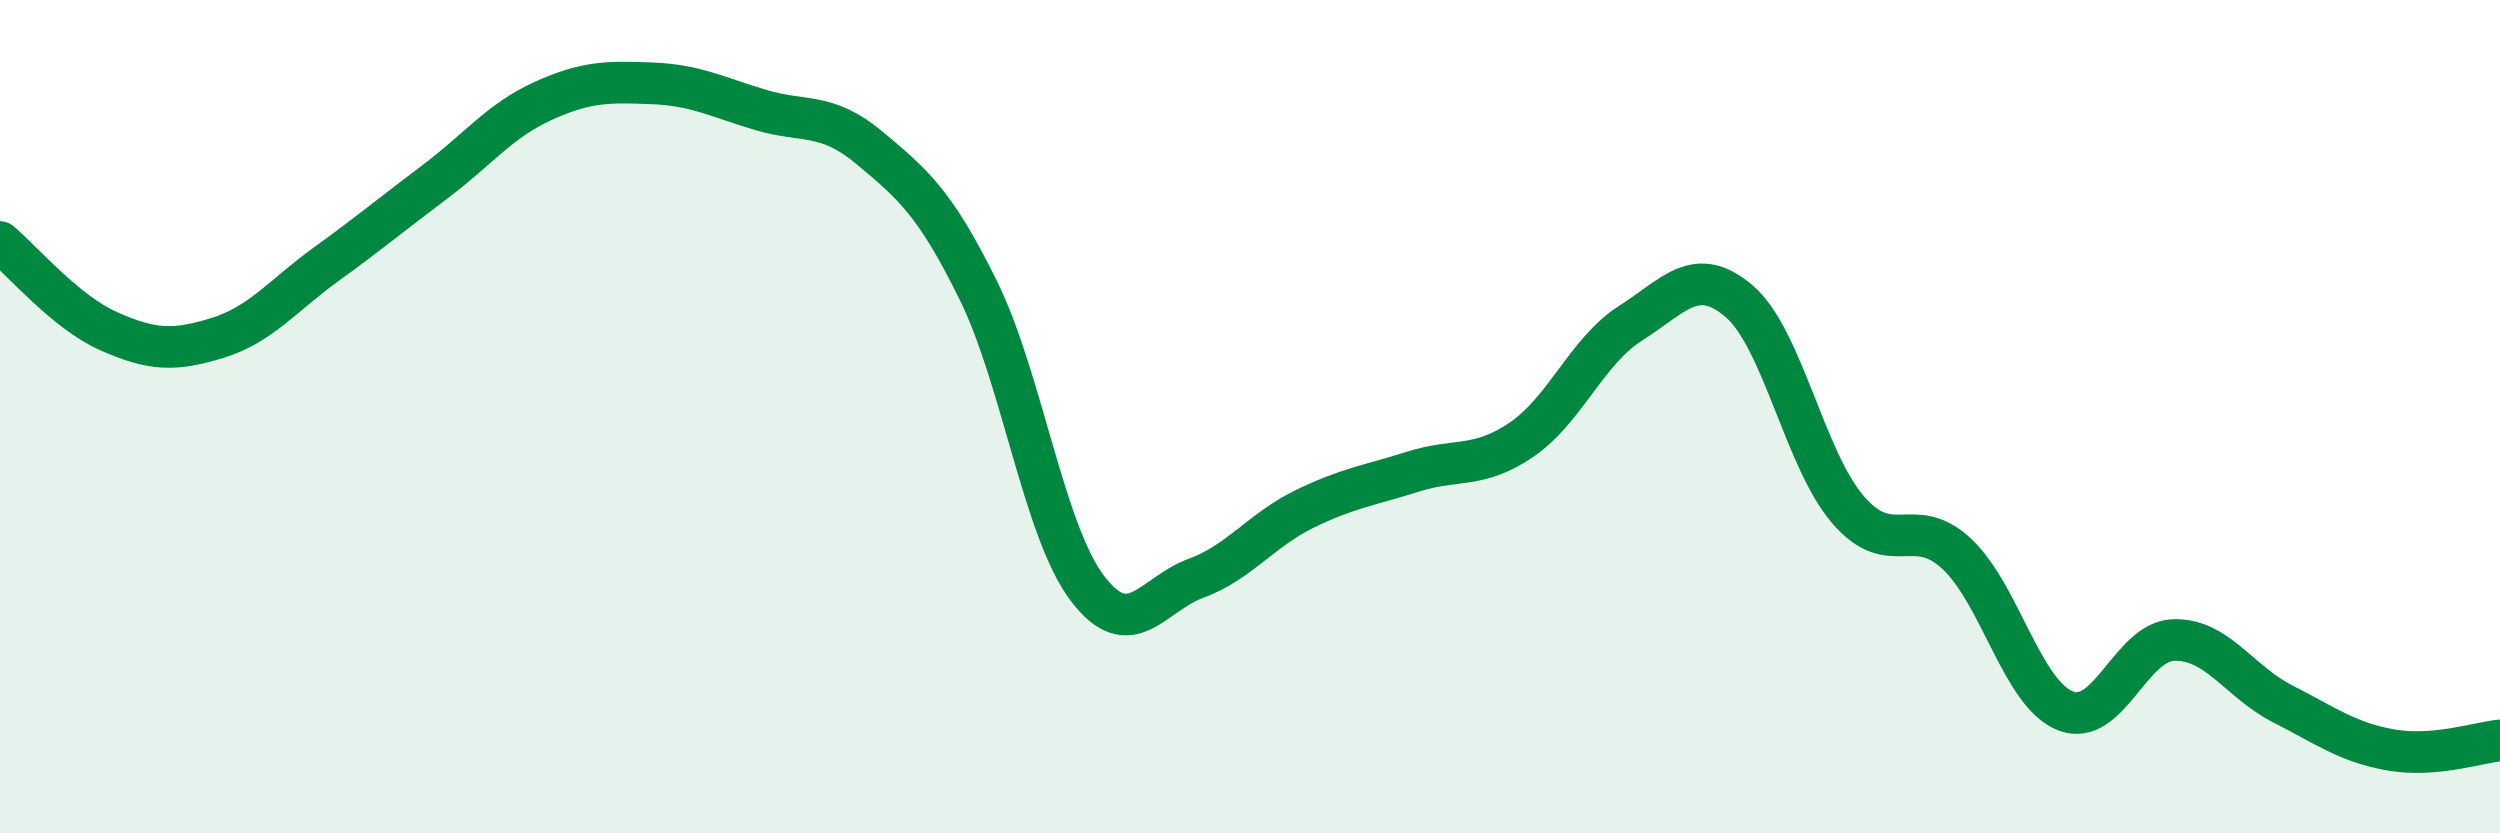
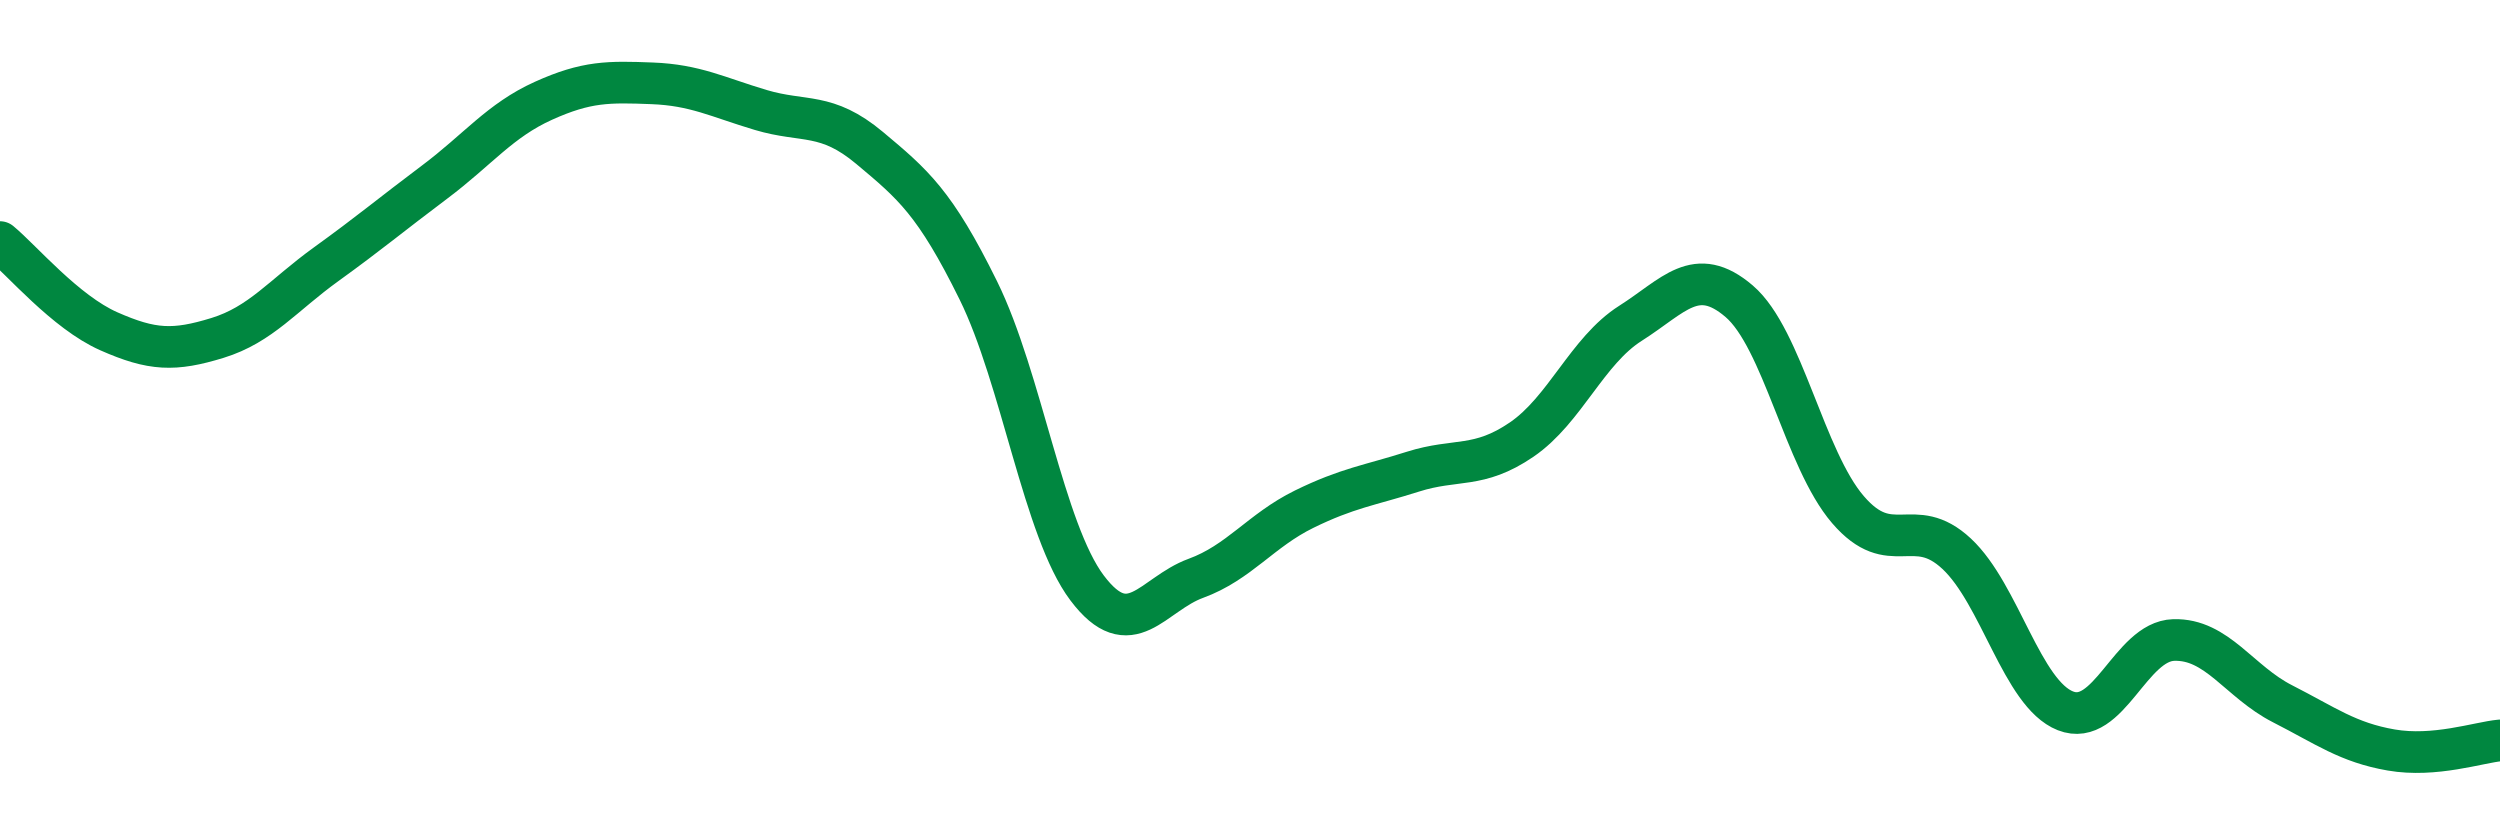
<svg xmlns="http://www.w3.org/2000/svg" width="60" height="20" viewBox="0 0 60 20">
-   <path d="M 0,5.81 C 0.52,6.24 1.57,7.49 2.61,7.95 C 3.65,8.41 4.18,8.43 5.22,8.11 C 6.26,7.79 6.79,7.09 7.83,6.34 C 8.87,5.59 9.39,5.15 10.43,4.37 C 11.47,3.59 12,2.89 13.04,2.42 C 14.08,1.95 14.61,1.96 15.65,2 C 16.69,2.04 17.22,2.33 18.26,2.64 C 19.3,2.95 19.83,2.68 20.87,3.55 C 21.91,4.42 22.44,4.86 23.48,6.97 C 24.52,9.08 25.05,12.73 26.09,14.11 C 27.13,15.49 27.66,14.26 28.7,13.88 C 29.74,13.5 30.26,12.73 31.3,12.22 C 32.34,11.71 32.87,11.65 33.91,11.32 C 34.95,10.99 35.48,11.26 36.52,10.55 C 37.56,9.84 38.09,8.42 39.13,7.76 C 40.17,7.1 40.7,6.34 41.74,7.23 C 42.78,8.12 43.31,11.02 44.35,12.23 C 45.39,13.44 45.92,12.32 46.96,13.29 C 48,14.26 48.53,16.65 49.57,17.06 C 50.61,17.47 51.13,15.39 52.17,15.36 C 53.21,15.33 53.74,16.36 54.78,16.89 C 55.82,17.42 56.35,17.82 57.39,18 C 58.43,18.18 59.48,17.82 60,17.77L60 20L0 20Z" fill="#008740" opacity="0.1" stroke-linecap="round" stroke-linejoin="round" />
  <path d="M 0,5.81 C 0.52,6.24 1.57,7.49 2.61,7.95 C 3.65,8.41 4.18,8.43 5.22,8.11 C 6.26,7.79 6.79,7.09 7.83,6.34 C 8.87,5.59 9.39,5.15 10.43,4.37 C 11.47,3.59 12,2.89 13.04,2.42 C 14.08,1.95 14.61,1.96 15.65,2 C 16.69,2.04 17.22,2.33 18.26,2.64 C 19.3,2.95 19.83,2.68 20.87,3.55 C 21.91,4.42 22.44,4.86 23.48,6.97 C 24.52,9.08 25.05,12.73 26.09,14.11 C 27.13,15.49 27.66,14.26 28.7,13.88 C 29.74,13.5 30.26,12.73 31.3,12.22 C 32.34,11.71 32.87,11.65 33.91,11.32 C 34.95,10.99 35.48,11.26 36.52,10.55 C 37.56,9.84 38.09,8.42 39.13,7.76 C 40.17,7.1 40.7,6.34 41.74,7.23 C 42.78,8.12 43.31,11.02 44.35,12.23 C 45.39,13.44 45.92,12.32 46.96,13.29 C 48,14.26 48.53,16.65 49.57,17.06 C 50.61,17.47 51.13,15.39 52.17,15.36 C 53.21,15.33 53.74,16.36 54.78,16.89 C 55.82,17.42 56.35,17.82 57.39,18 C 58.43,18.18 59.48,17.82 60,17.77" stroke="#008740" stroke-width="1" fill="none" stroke-linecap="round" stroke-linejoin="round" />
</svg>